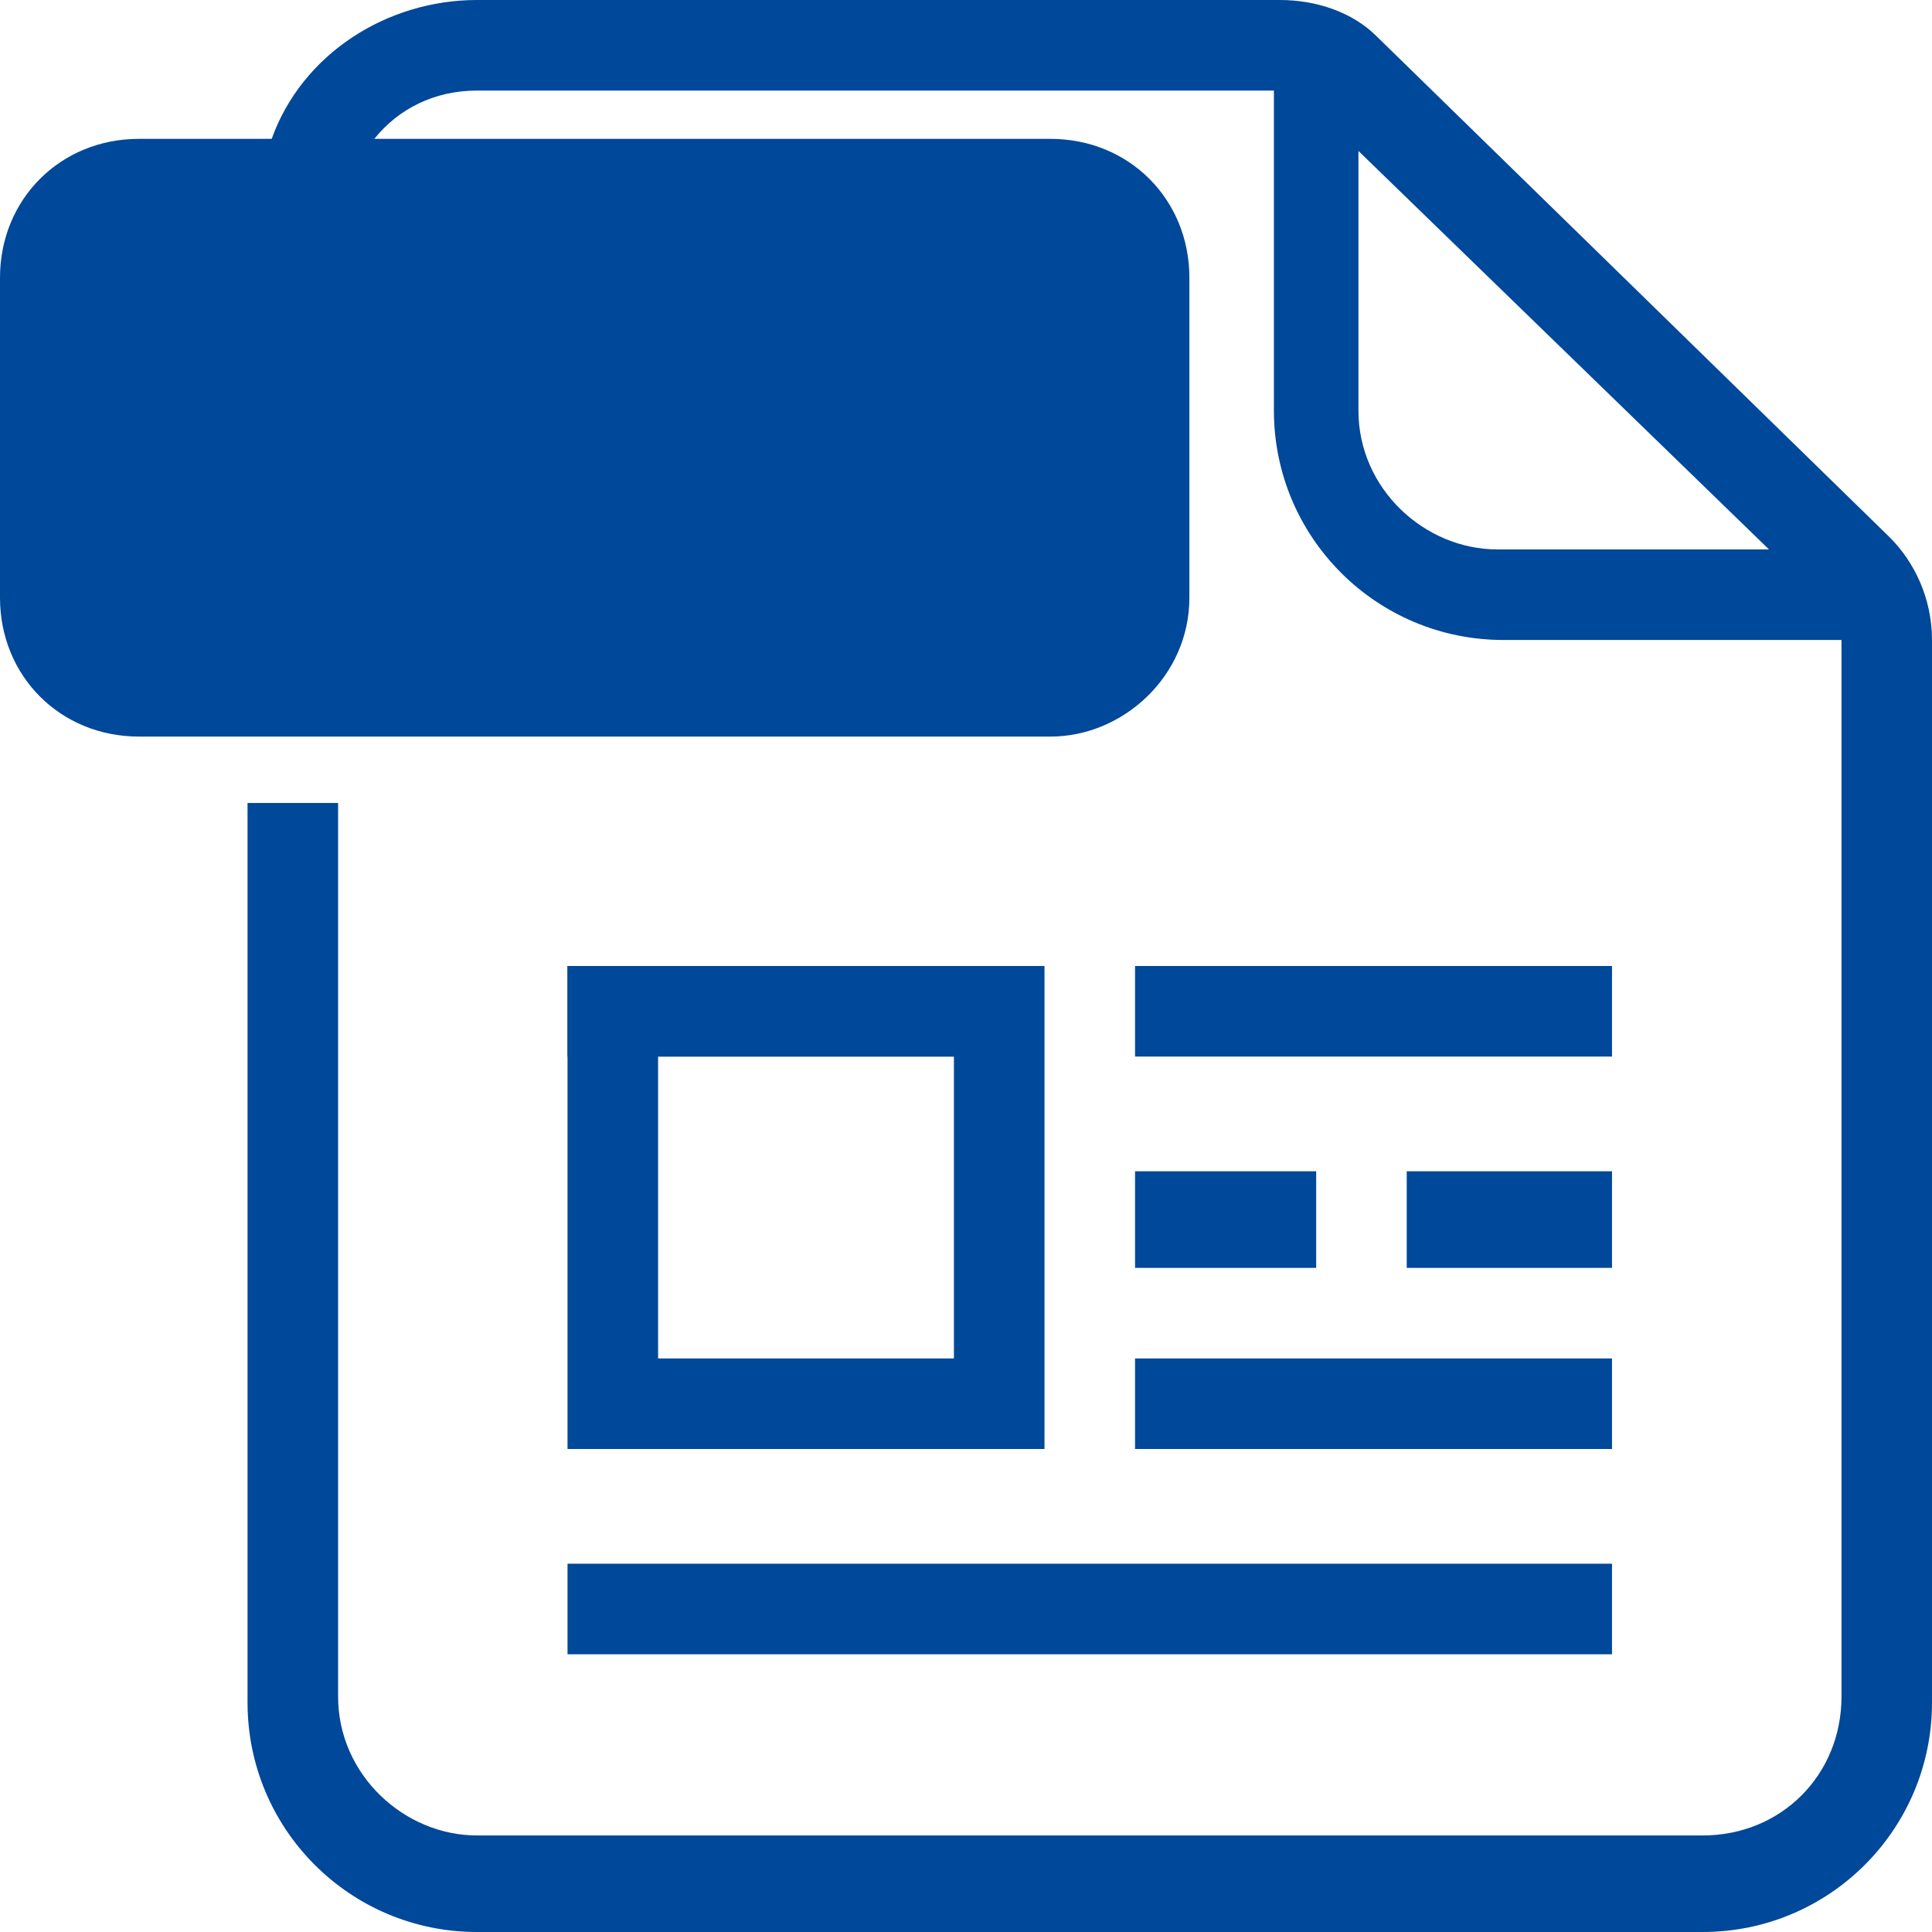
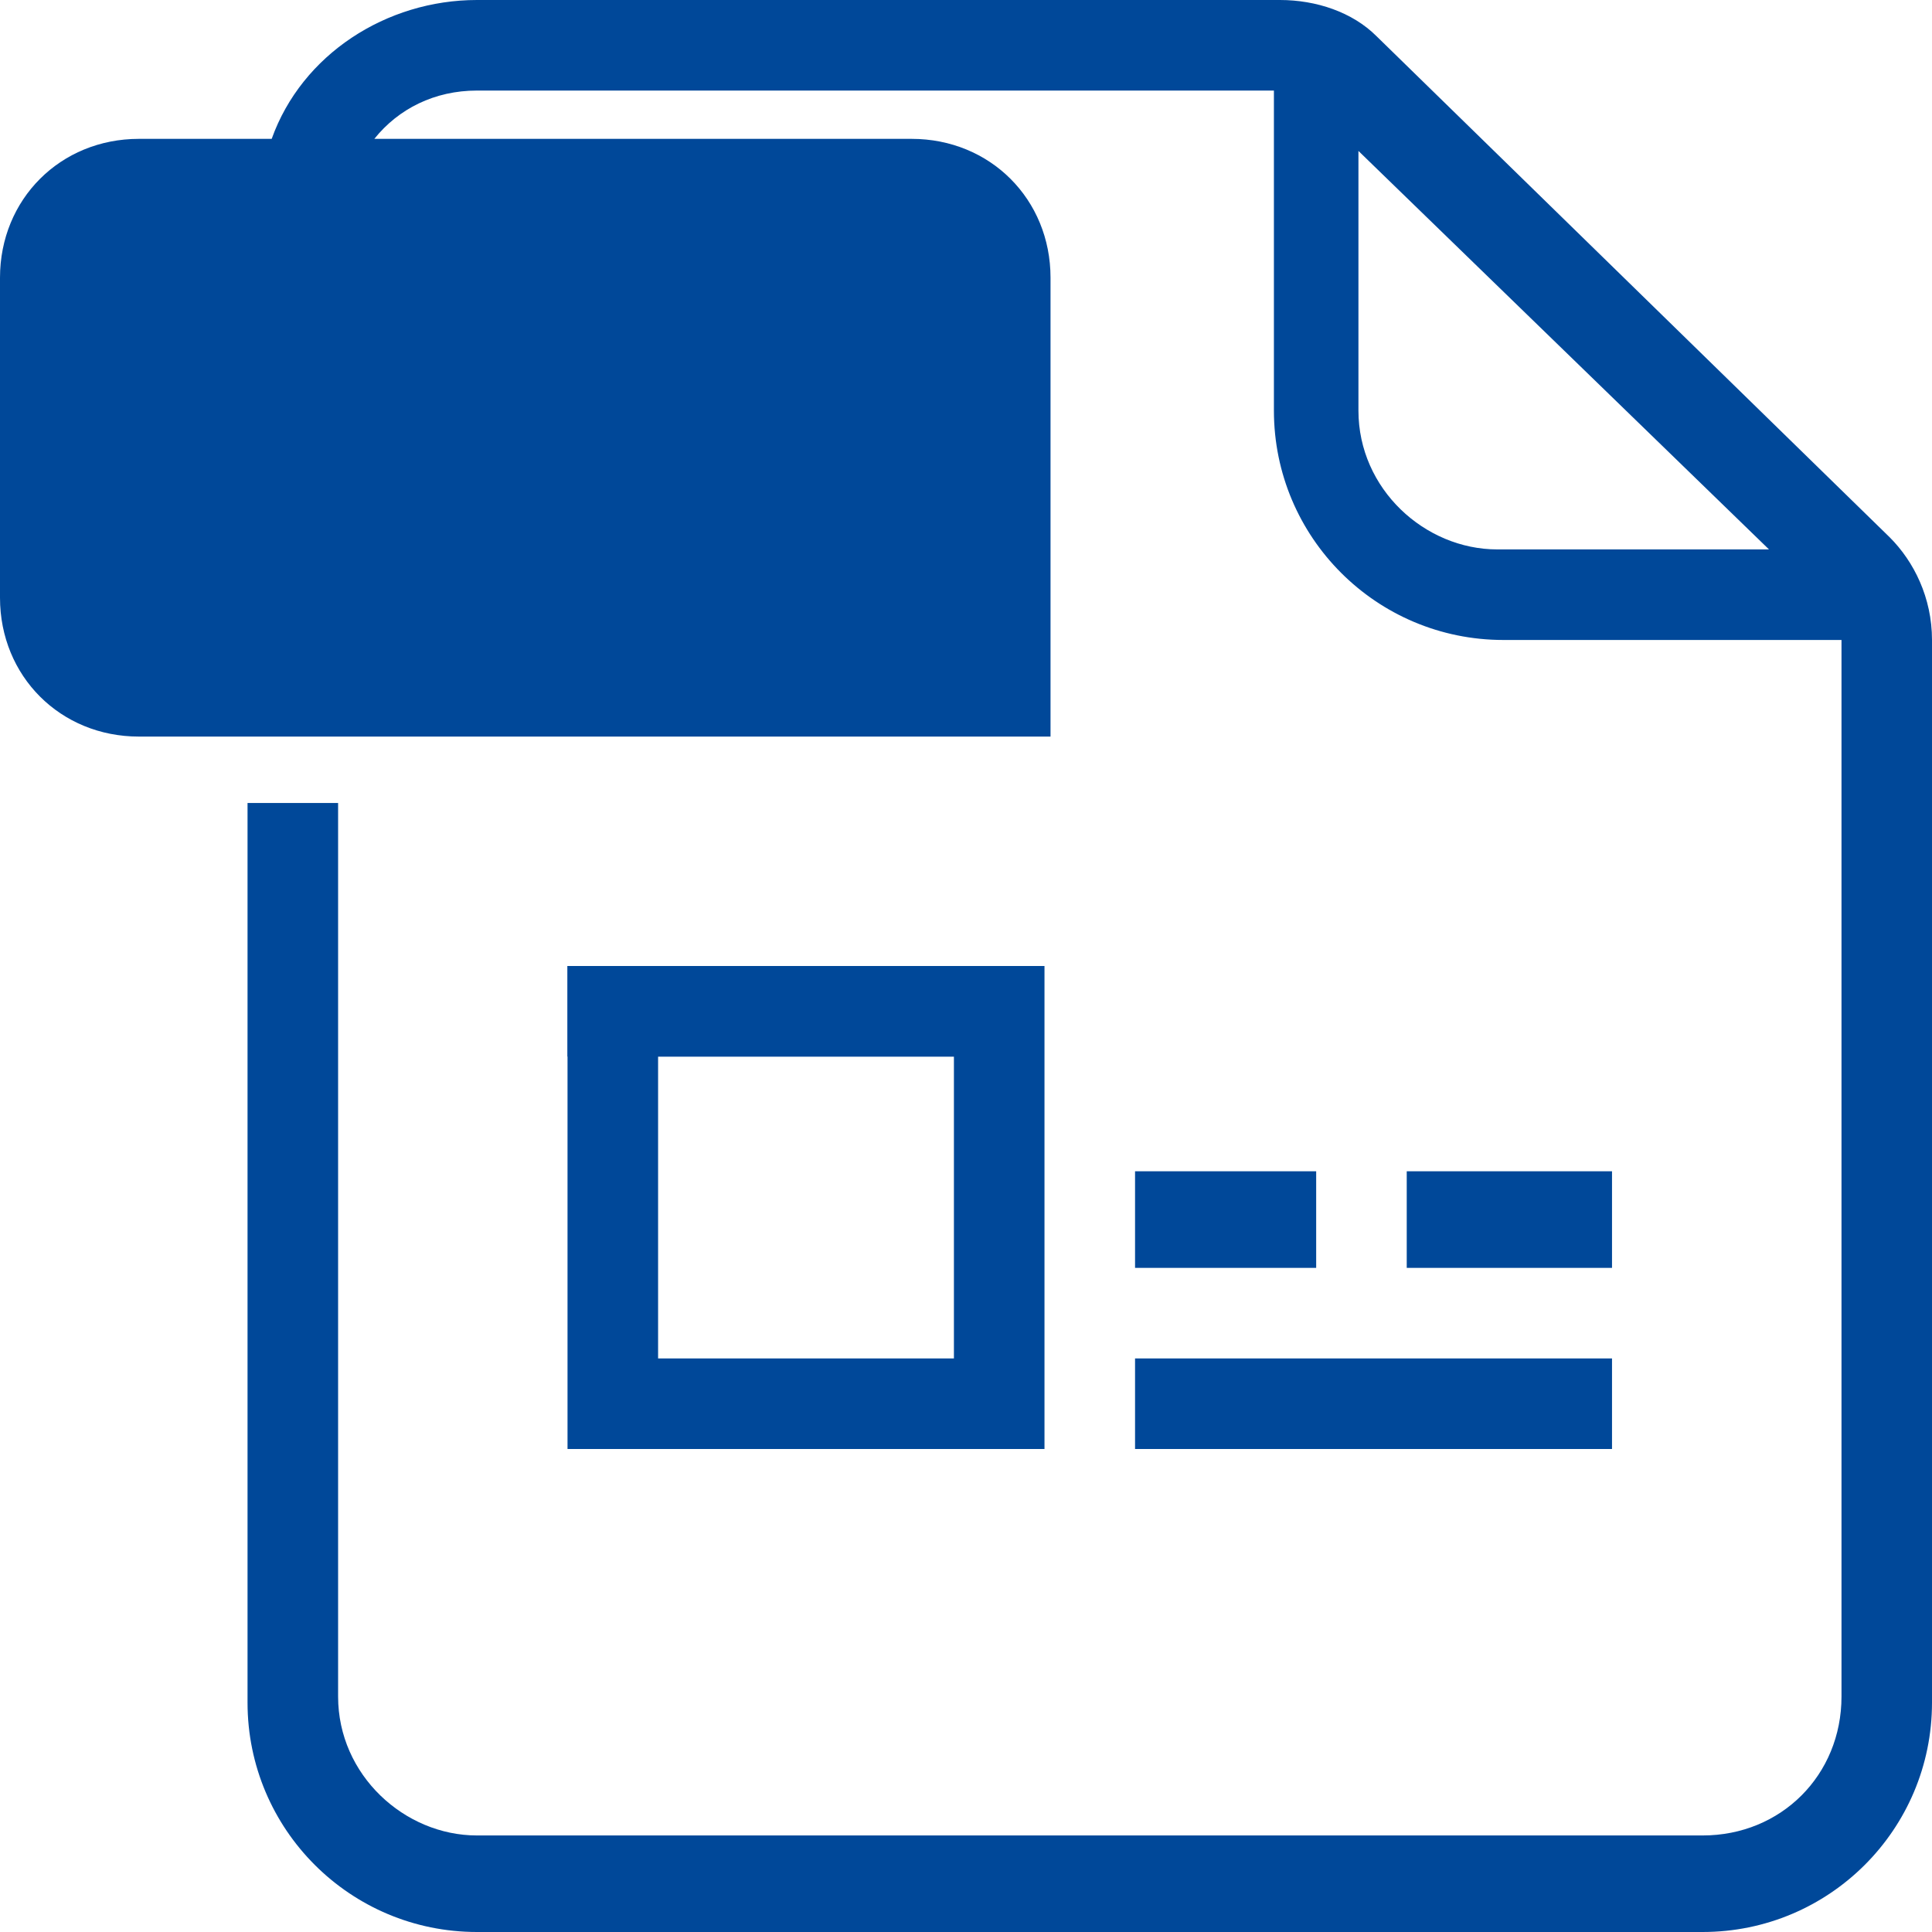
<svg xmlns="http://www.w3.org/2000/svg" version="1.1" id="Layer_1" x="0px" y="0px" width="32px" height="32px" viewBox="0 0 32 32" enable-background="new 0 0 32 32" xml:space="preserve">
  <g>
    <path fill="#004899" d="M16.2,16H9.4v1.5h6.8V16z" />
-     <path fill="#004899" d="M26.7,25.9H9.4v1.5h17.3V25.9z" />
    <path fill="#004899" d="M26.7,22.5h-7.9V24h7.9V22.5z" />
    <path fill="#004899" d="M21.8,19.4h-3V21h3V19.4z" />
-     <path fill="#004899" d="M26.7,16h-7.9v1.5h7.9V16z" />
    <path fill="#004899" d="M26.7,19.4h-3.4V21h3.4V19.4z" />
    <path fill="#004899" d="M17.3,24H9.4v-8h7.9V24z M10.9,22.5h4.9v-5h-4.9V22.5z" />
    <g>
-       <path fill="#004899" d="M31.3,8.9l-8.5-8.3C22.4,0.2,21.8,0,21.2,0H7.9C6.4,0,5,0.9,4.5,2.3H2.3C1,2.3,0,3.3,0,4.6v5.3    c0,1.3,1,2.3,2.3,2.3H17.4c1.199,0,2.3-1,2.3-2.3V4.6c0-1.3-1-2.3-2.3-2.3H6.2c0.4-0.5,1-0.8,1.7-0.8h13.2v5.3    c0,2.1,1.7,3.8,3.801,3.8h5.6v17.5c0,1.301-1,2.301-2.3,2.301H7.9c-1.2,0-2.3-1-2.3-2.301V13.3H4.1v14.9c0,2.1,1.7,3.8,3.8,3.8    h20.3c2.1,0,3.8-1.7,3.8-3.8V10.6C32,9.9,31.7,9.3,31.3,8.9z M24.8,9.1c-1.2,0-2.3-1-2.3-2.3V2.5l6.8,6.6H24.8z" />
-       <path fill="#004899" d="M11.2,7.1c0-1.1-0.6-1.7-1.7-1.7c-0.3,0-0.4,0-0.6,0V9C9,9,9.2,9,9.4,9C10.5,9,11.2,8.4,11.2,7.1z" />
+       <path fill="#004899" d="M31.3,8.9l-8.5-8.3C22.4,0.2,21.8,0,21.2,0H7.9C6.4,0,5,0.9,4.5,2.3H2.3C1,2.3,0,3.3,0,4.6v5.3    c0,1.3,1,2.3,2.3,2.3H17.4V4.6c0-1.3-1-2.3-2.3-2.3H6.2c0.4-0.5,1-0.8,1.7-0.8h13.2v5.3    c0,2.1,1.7,3.8,3.801,3.8h5.6v17.5c0,1.301-1,2.301-2.3,2.301H7.9c-1.2,0-2.3-1-2.3-2.301V13.3H4.1v14.9c0,2.1,1.7,3.8,3.8,3.8    h20.3c2.1,0,3.8-1.7,3.8-3.8V10.6C32,9.9,31.7,9.3,31.3,8.9z M24.8,9.1c-1.2,0-2.3-1-2.3-2.3V2.5l6.8,6.6H24.8z" />
    </g>
  </g>
</svg>